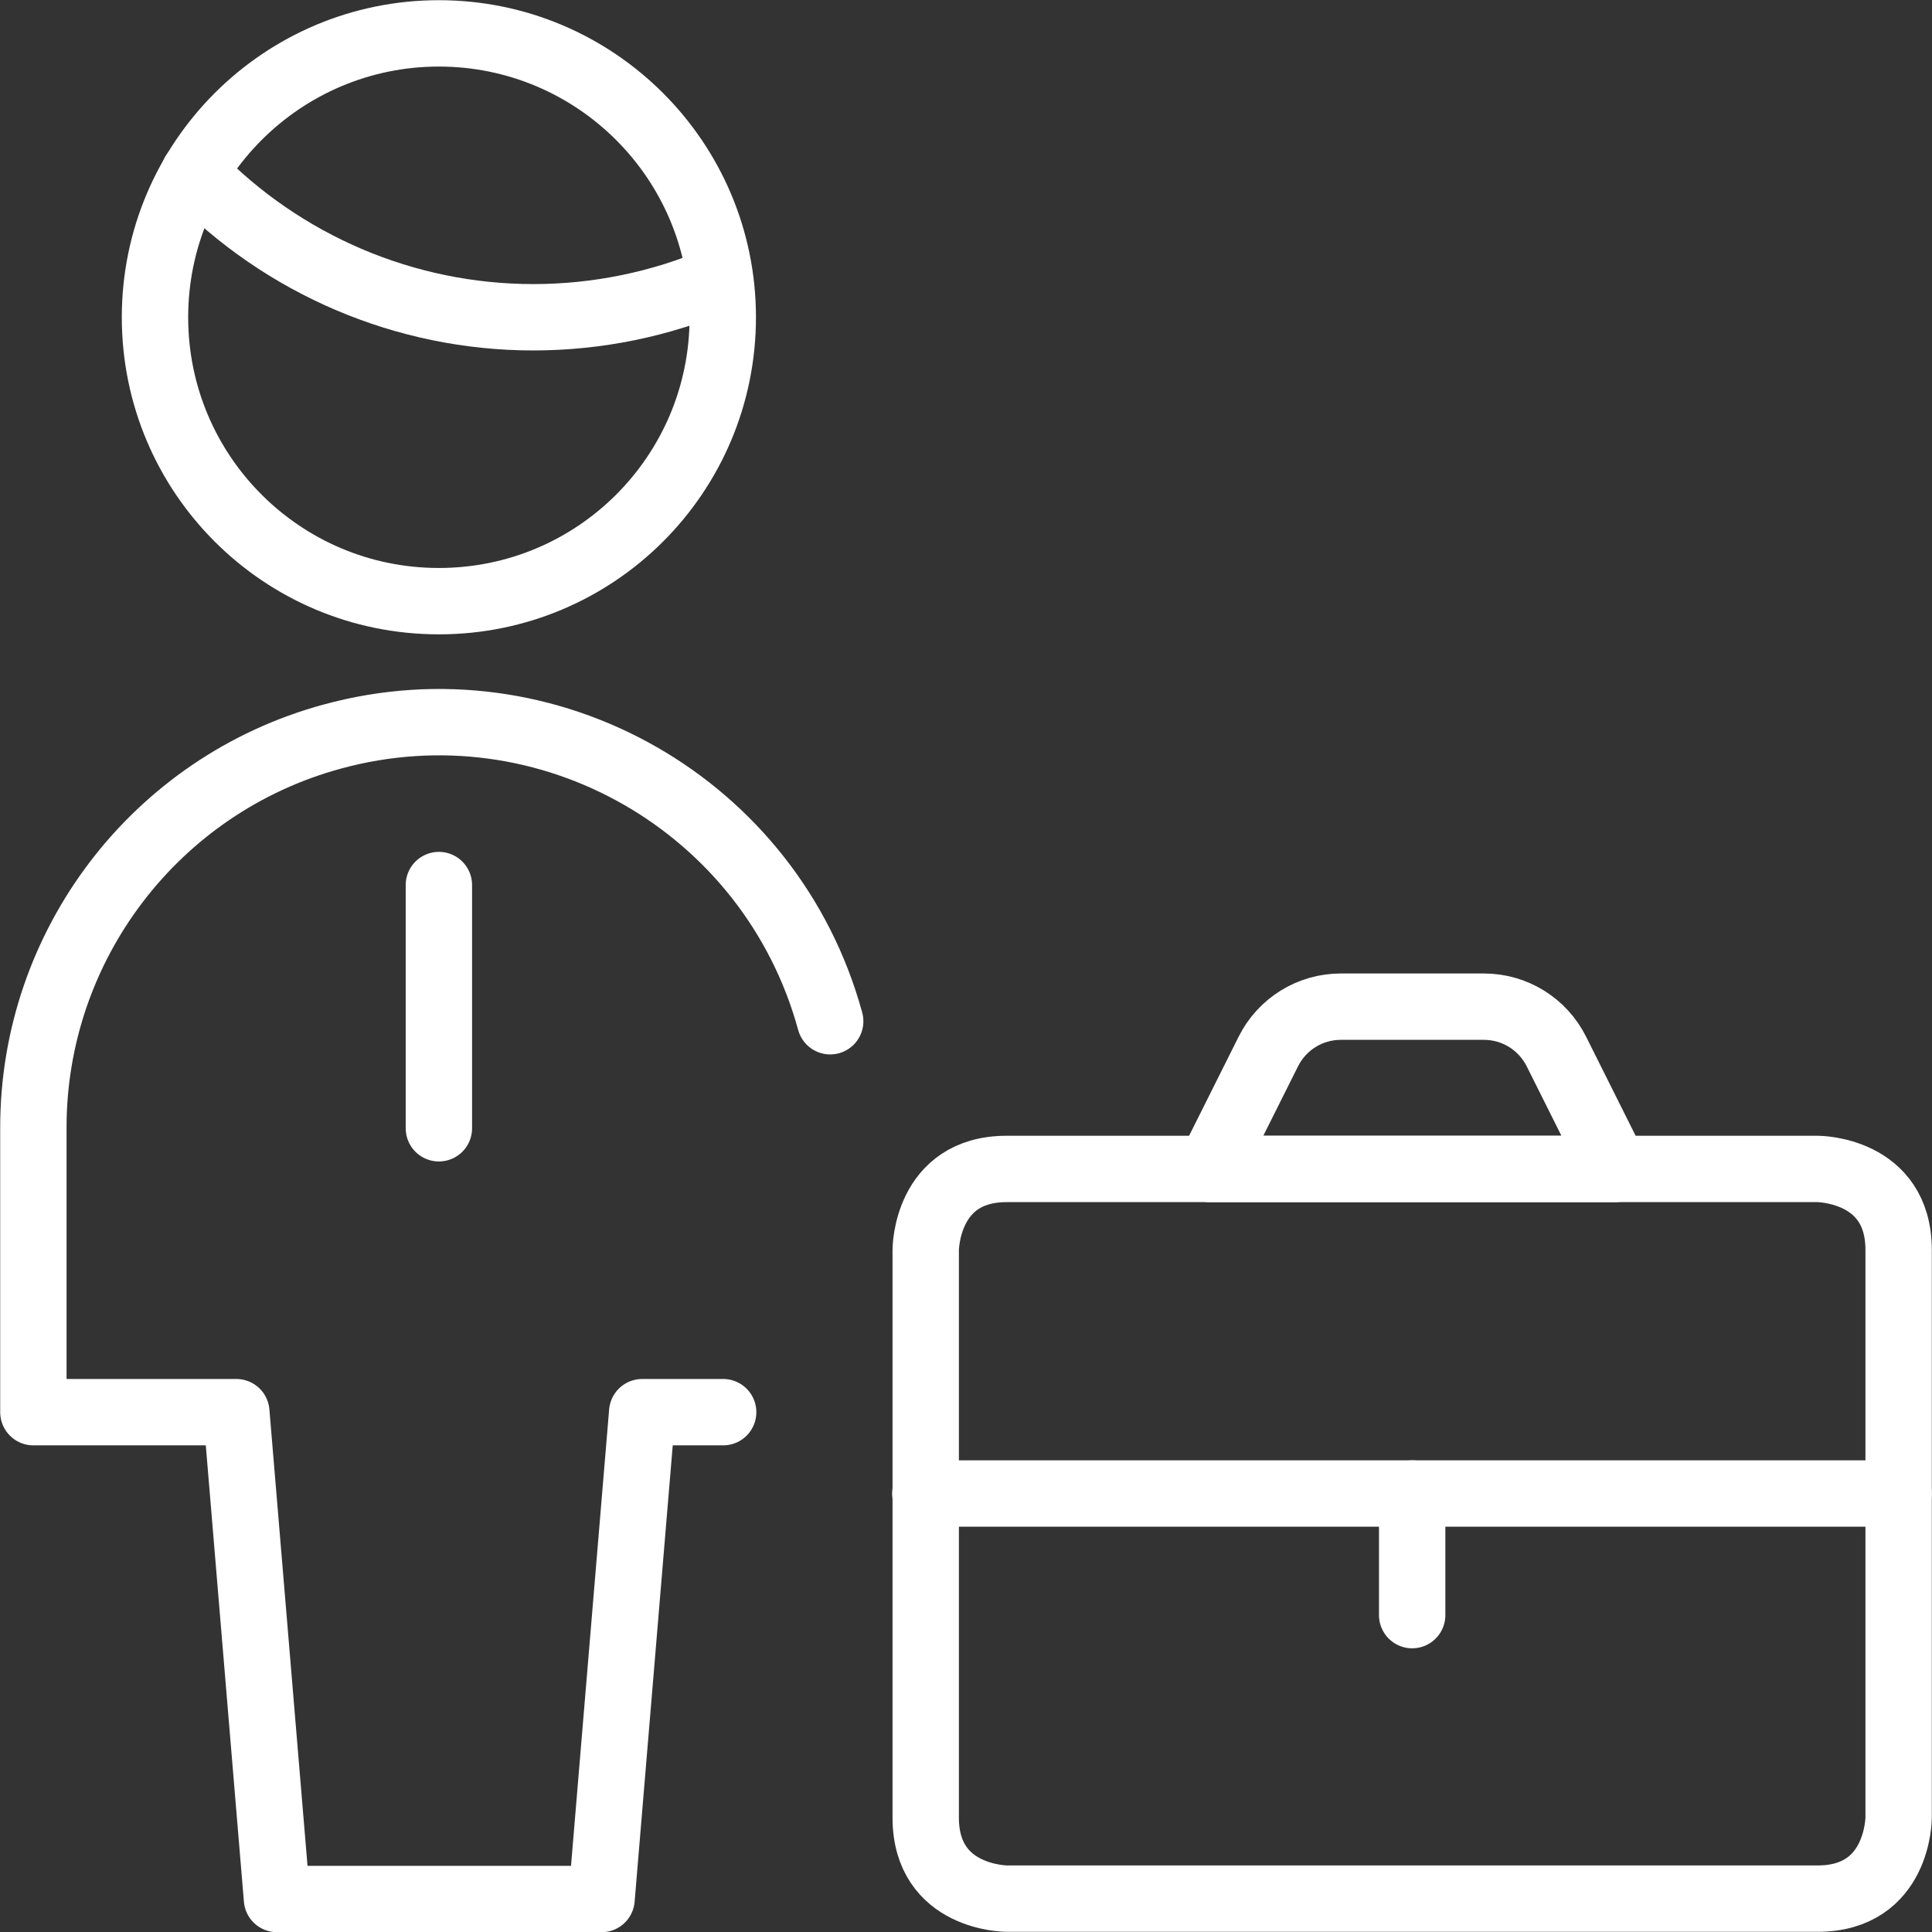
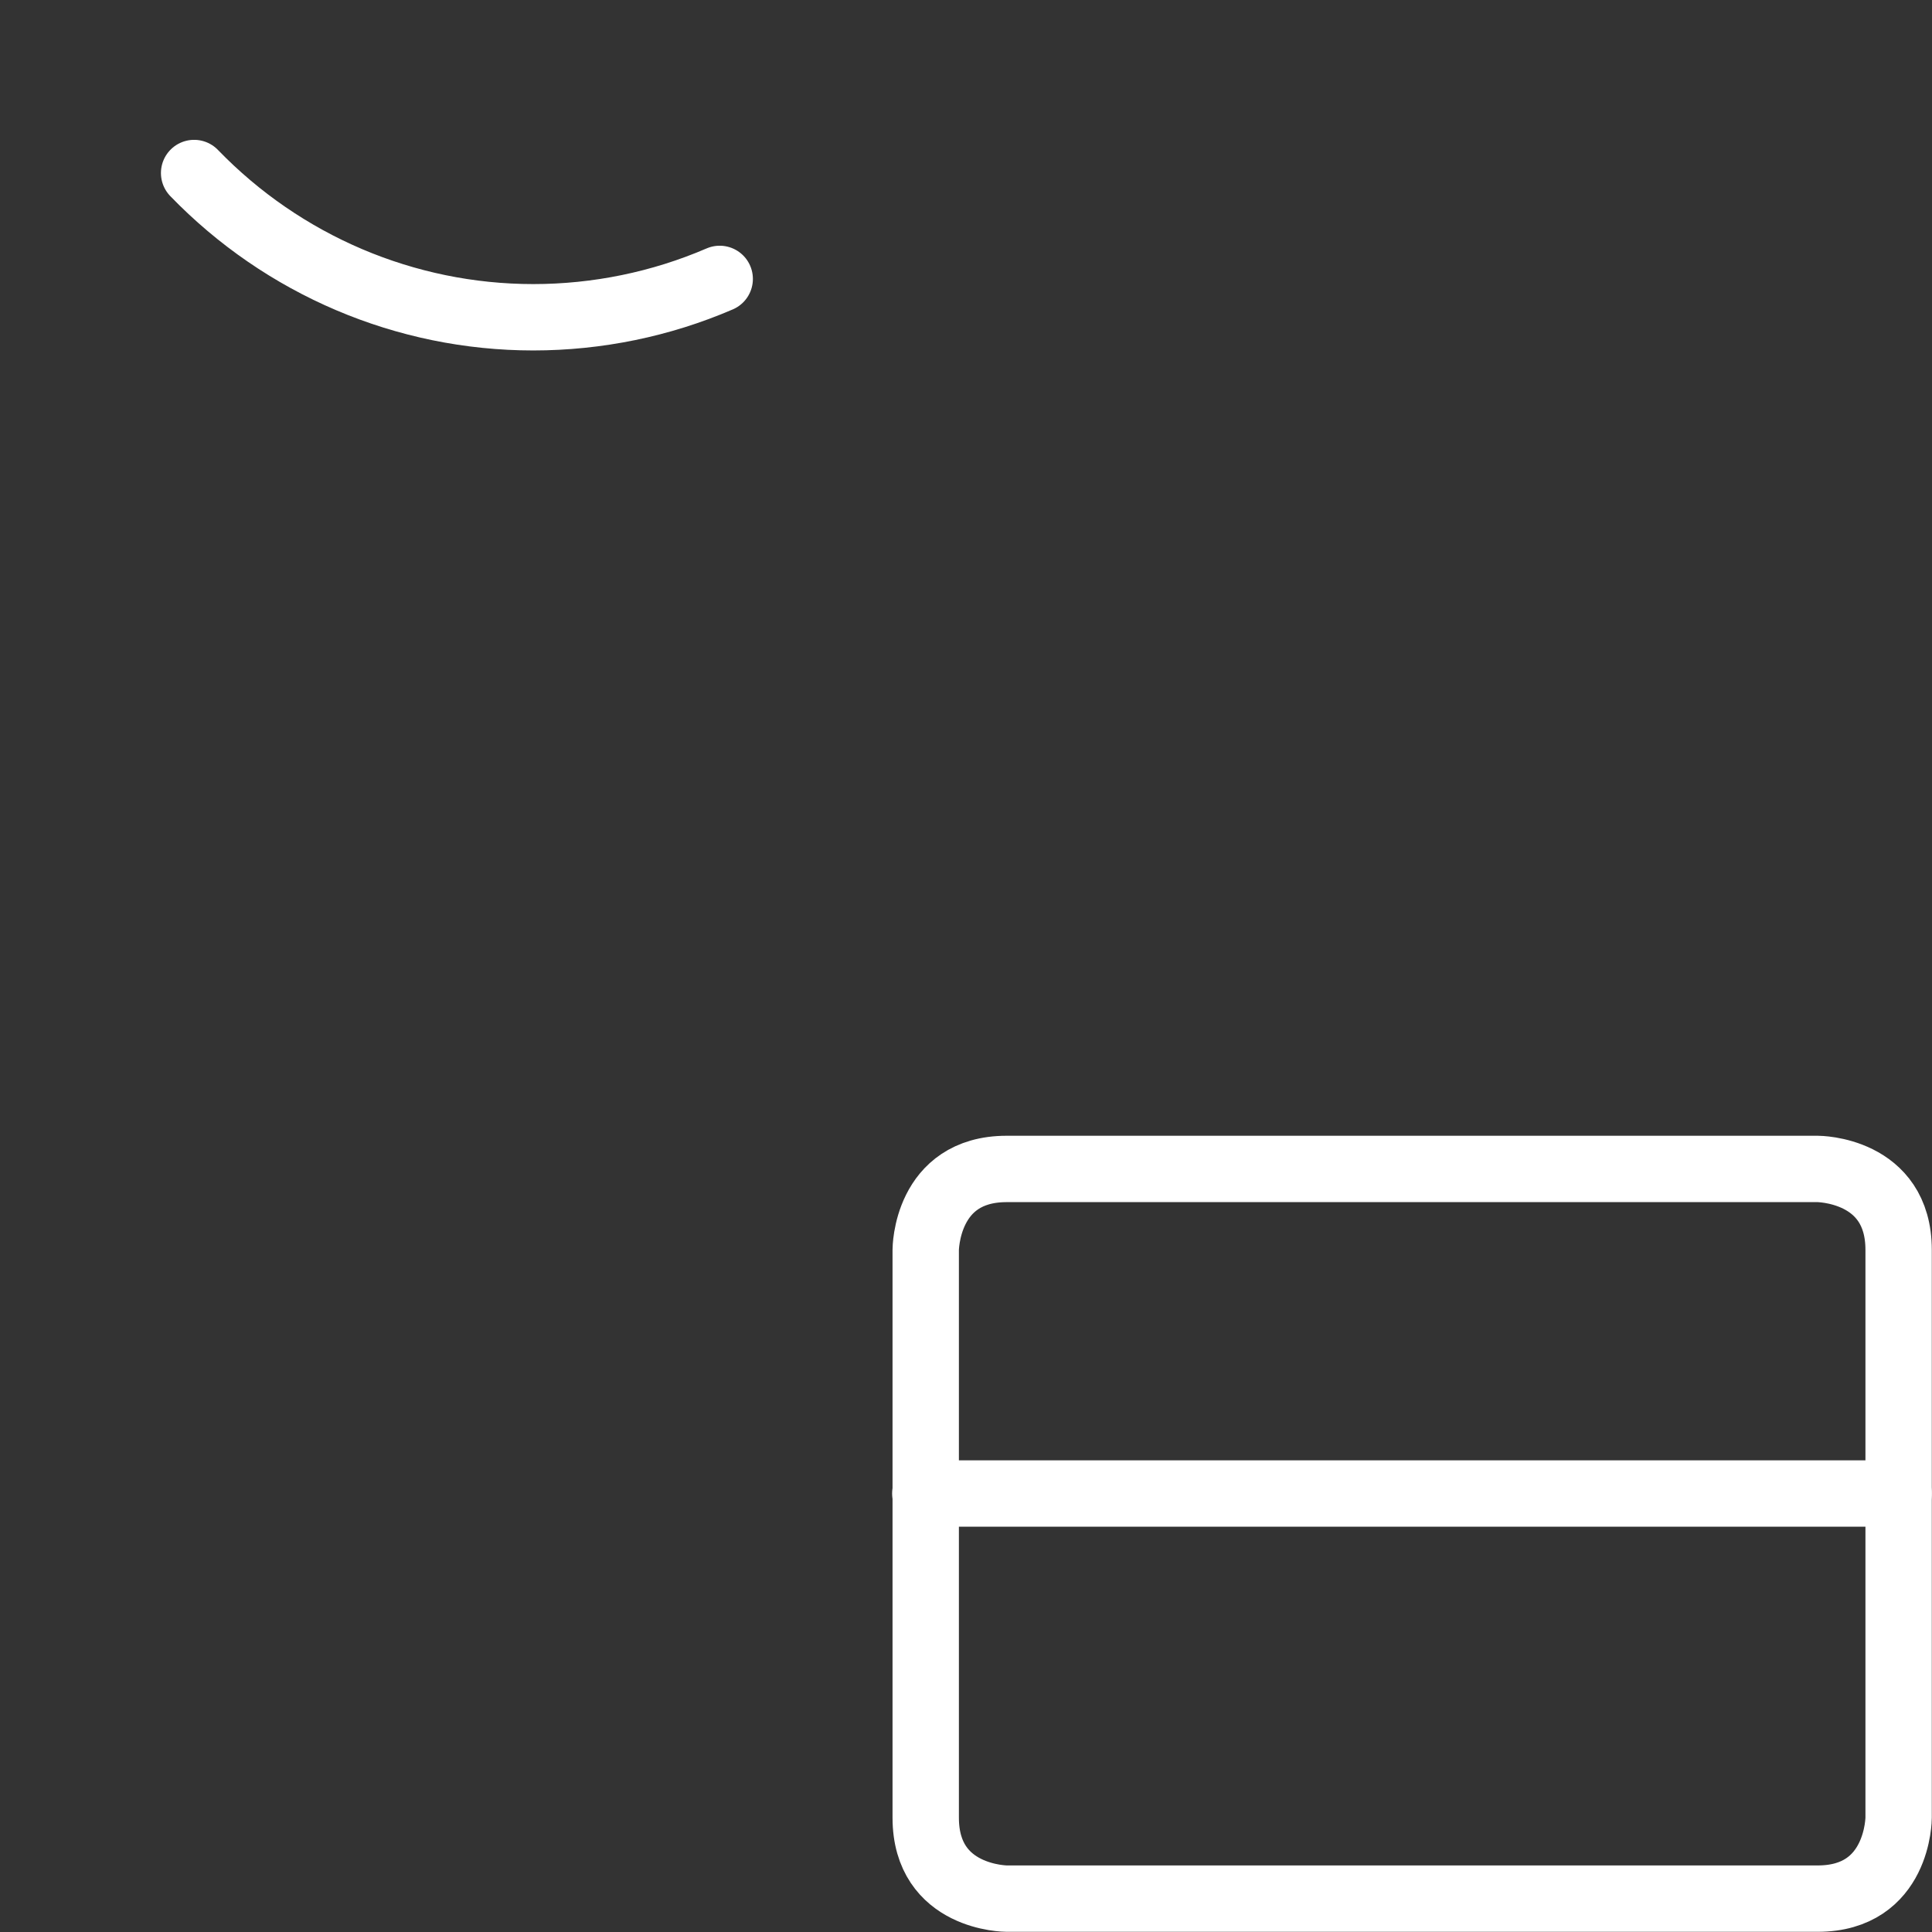
<svg xmlns="http://www.w3.org/2000/svg" id="Layer_2" data-name="Layer 2" viewBox="0 0 50.36 50.36">
  <rect x="0" y="0" width="50.36" height="50.36" fill="#333333" stroke="none" />
  <defs>
    <style>
      .cls-1 {
        fill: none;
        stroke: #fff;
        stroke-linecap: round;
        stroke-linejoin: round;
        stroke-width: 1.73px;
      }
    </style>
  </defs>
  <g id="Layer_1-2" data-name="Layer 1">
-     <path class="cls-1" d="M11.44,23.07v6.34" />
-     <path class="cls-1" d="M21.64,26.62c-1.54-5.63-7.35-8.96-12.98-7.42-4.6,1.25-7.8,5.44-7.79,10.21v7.4h5.29l1.06,12.69h8.46l1.06-12.69h2.11" />
    <path class="cls-1" d="M5.06,4.51c2.32,2.4,5.51,3.76,8.84,3.76,1.67,0,3.33-.34,4.86-1" />
-     <path class="cls-1" d="M4.04,8.27c0,4.09,3.31,7.4,7.4,7.4s7.4-3.31,7.4-7.4S15.52.87,11.44.87s-7.4,3.31-7.4,7.4" />
    <path class="cls-1" d="M26.24,30.47h21.14s2.11,0,2.11,2.11v14.8s0,2.11-2.11,2.11h-21.14s-2.11,0-2.11-2.11v-14.8s0-2.11,2.11-2.11" />
    <path class="cls-1" d="M24.12,38.93h25.37" />
-     <path class="cls-1" d="M36.81,38.93v3.17" />
-     <path class="cls-1" d="M38.68,26.24c.8,0,1.53.45,1.89,1.17l1.53,3.06h-10.57l1.53-3.06c.36-.72,1.09-1.17,1.89-1.17h3.73Z" />
  </g>
</svg>